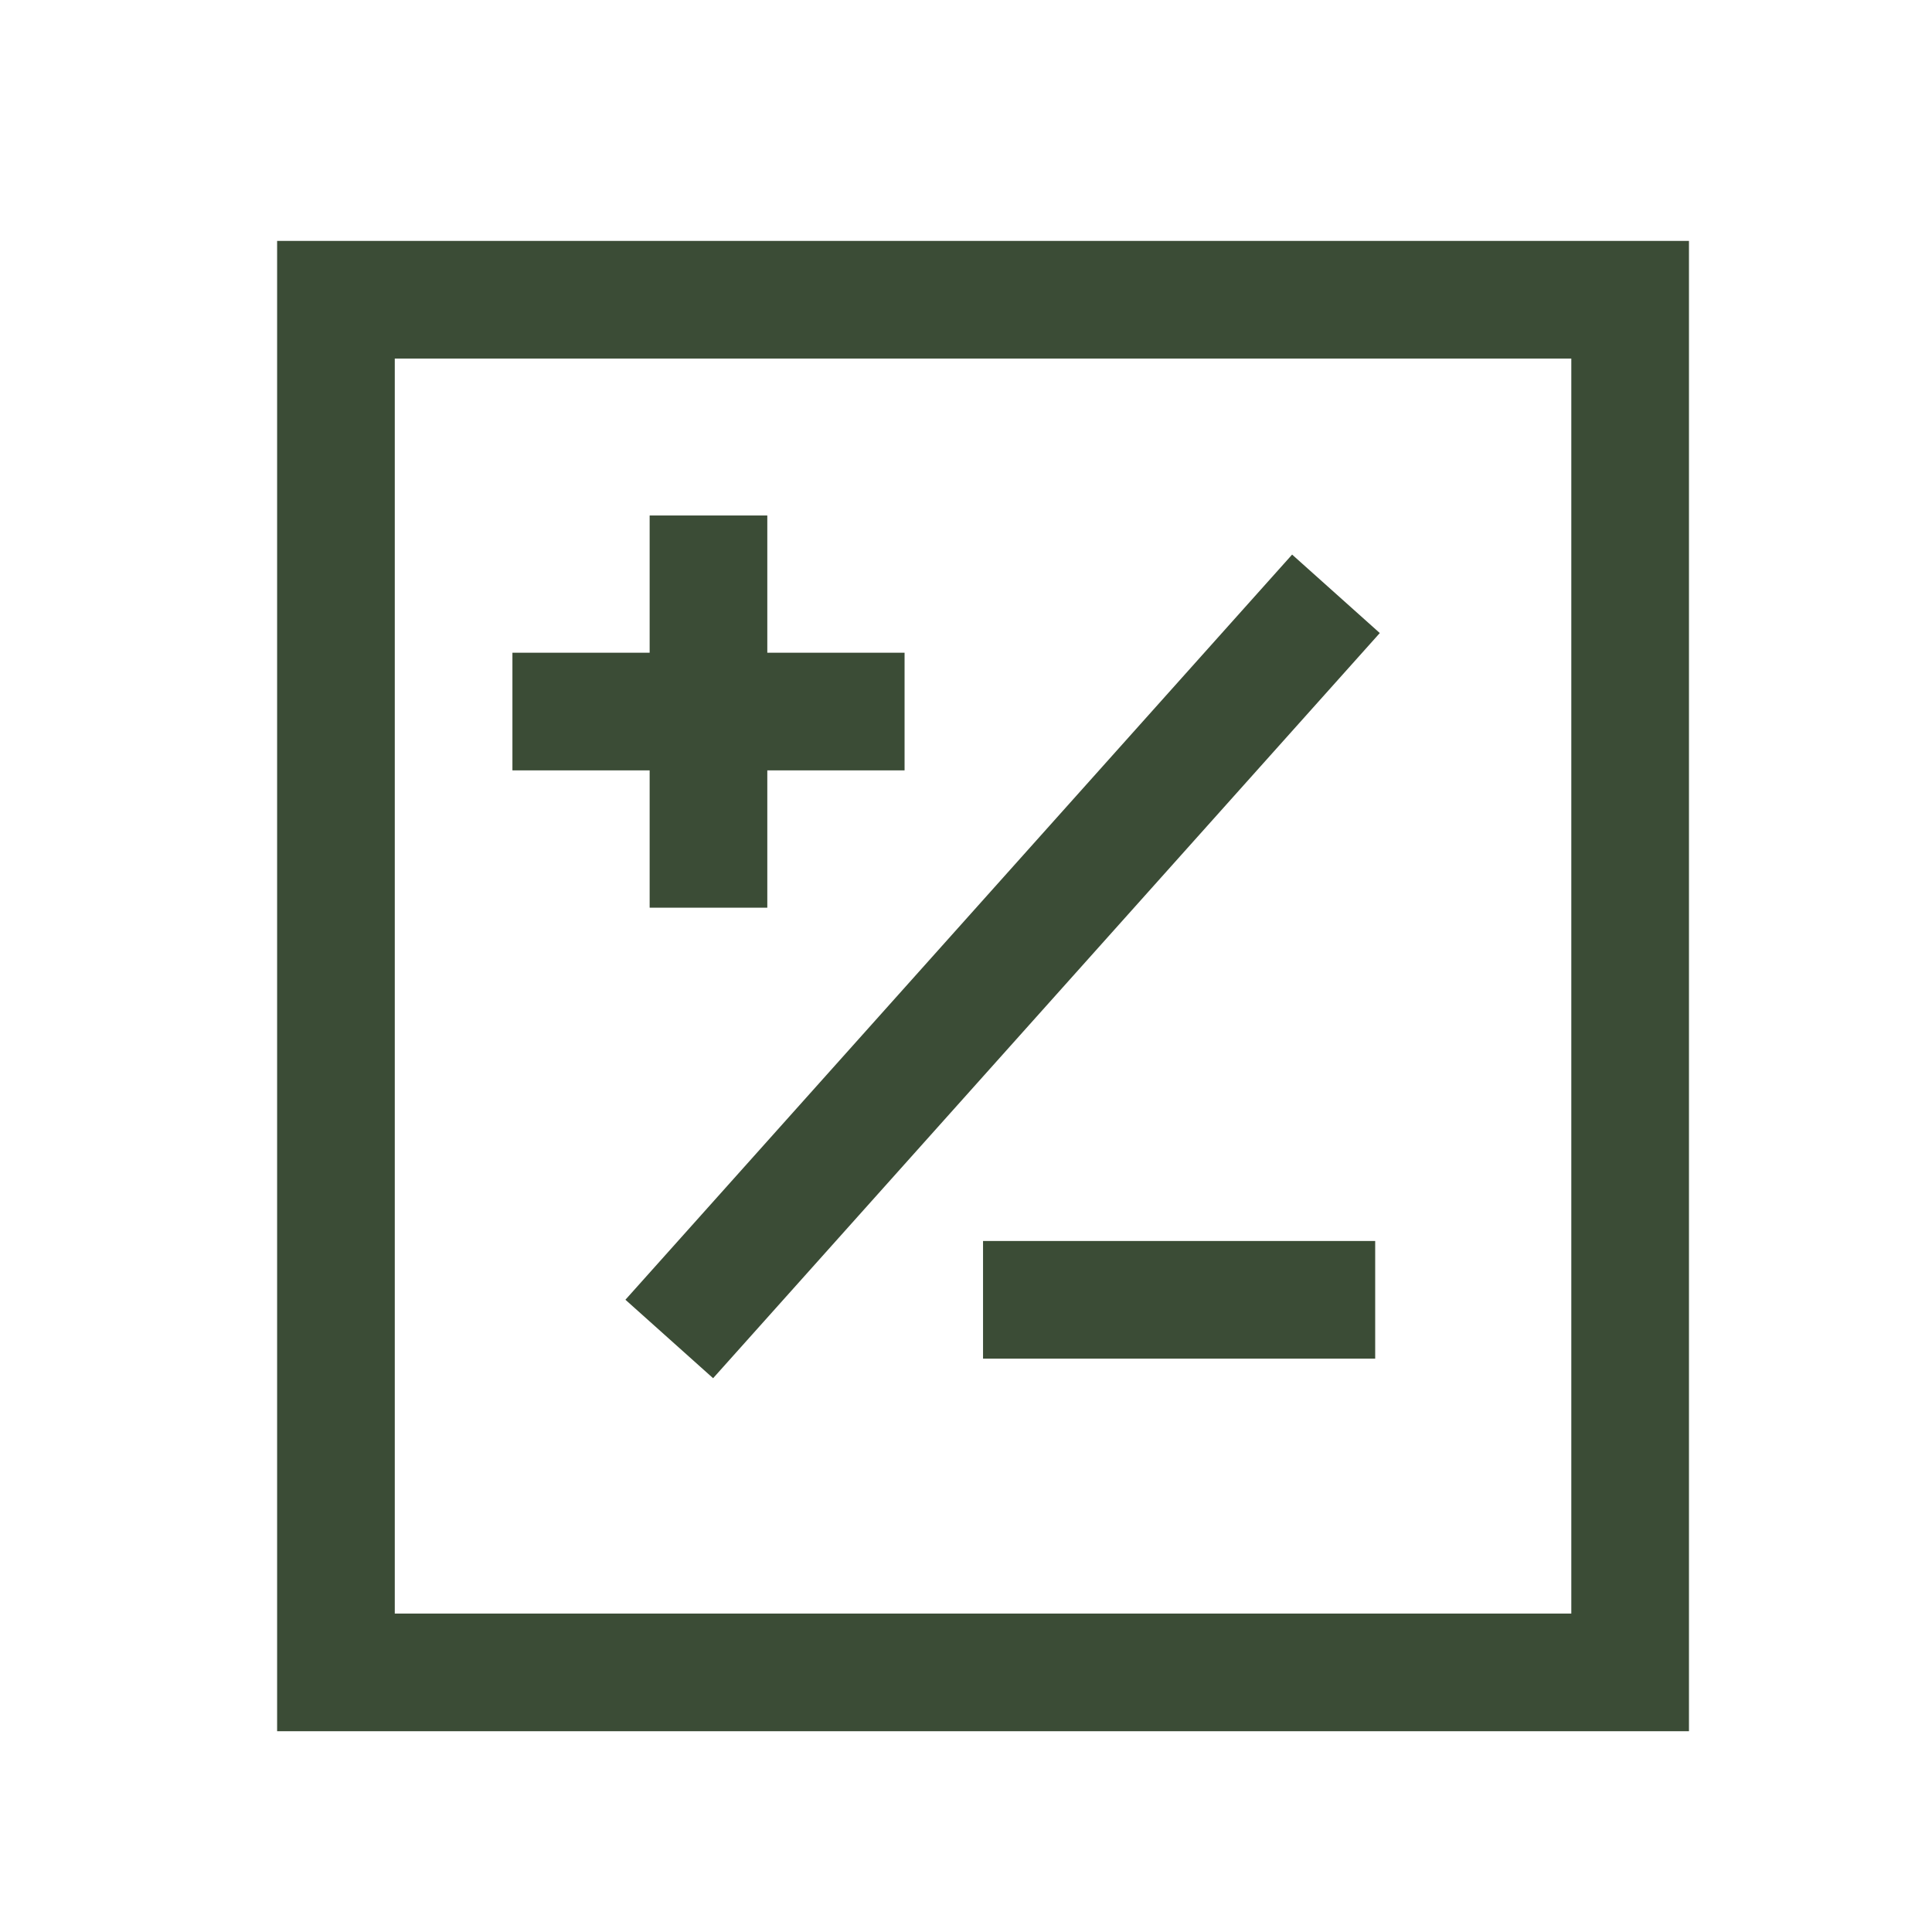
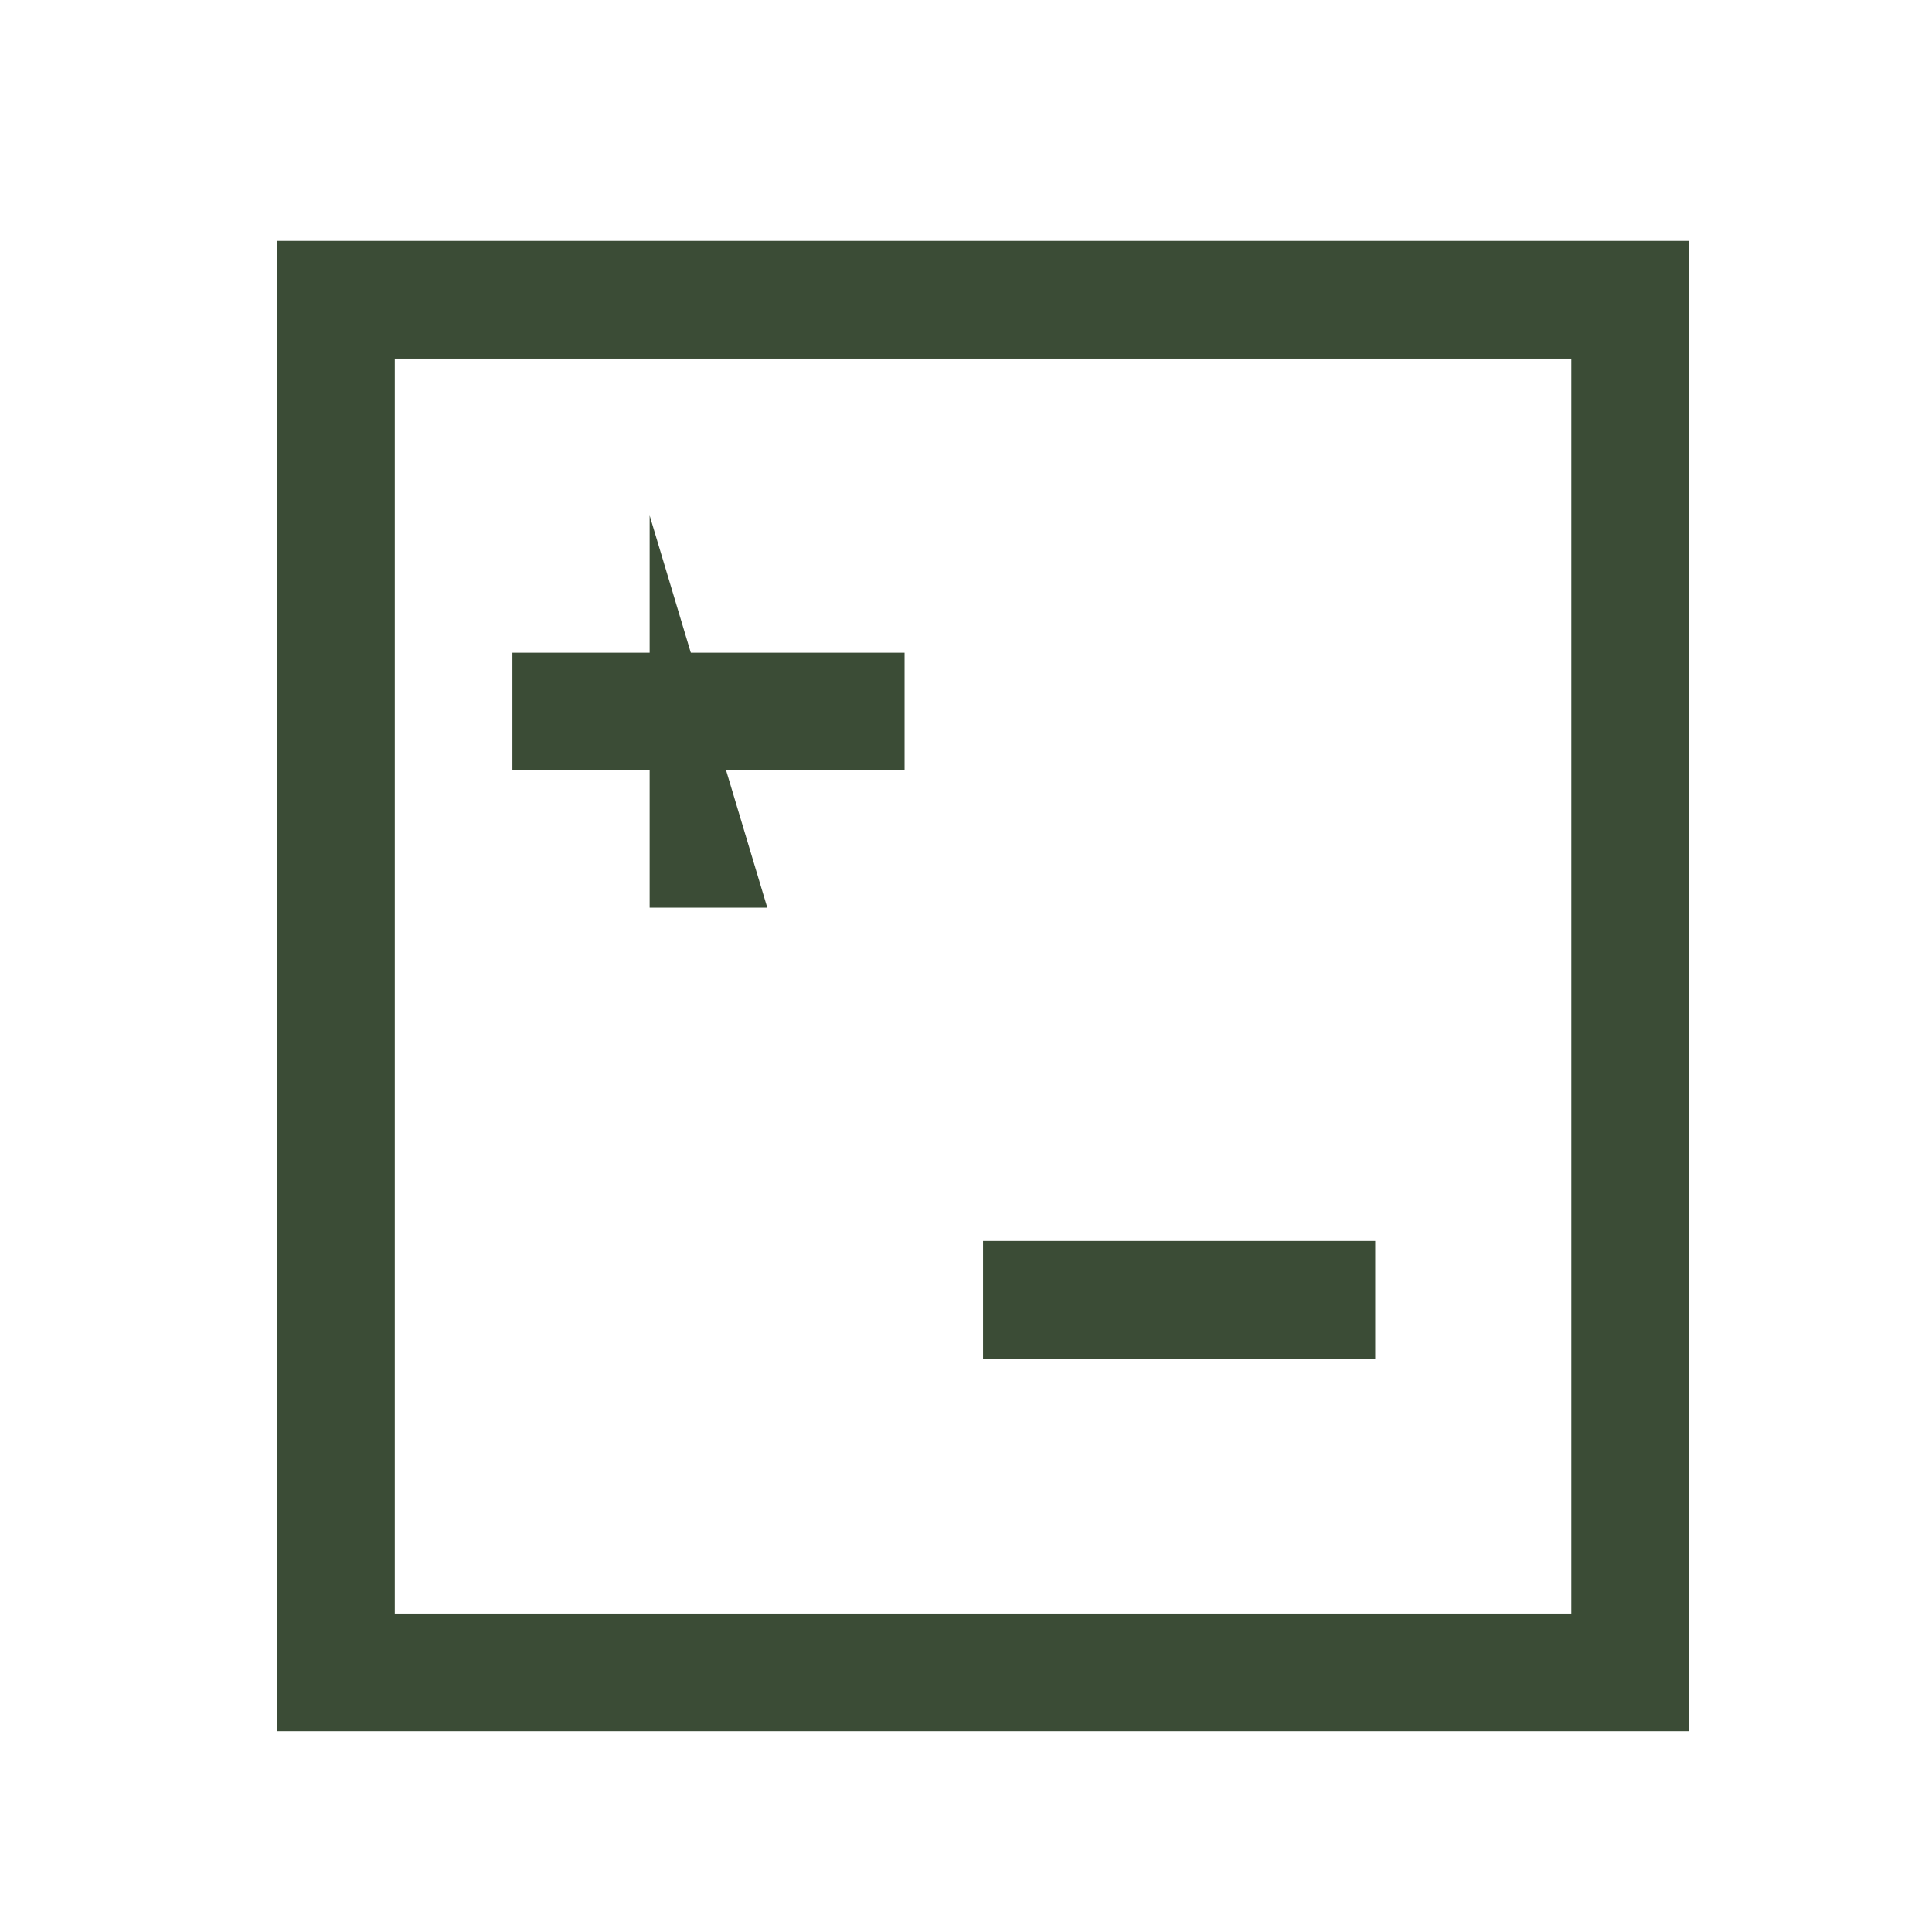
<svg xmlns="http://www.w3.org/2000/svg" width="39" height="39" viewBox="0 0 39 39" fill="none">
  <path fill-rule="evenodd" clip-rule="evenodd" d="M31.719 7.238H7.969V32.572H31.719V7.238ZM5.594 4.863V34.947H34.094V4.863H5.594Z" fill="#3B4C36" />
  <path fill-rule="evenodd" clip-rule="evenodd" d="M18.26 15.551H10.344V13.176H18.26V15.551Z" fill="#3B4C36" />
-   <path fill-rule="evenodd" clip-rule="evenodd" d="M13.114 18.323L13.114 10.406L15.489 10.406L15.489 18.323L13.114 18.323Z" fill="#3B4C36" />
+   <path fill-rule="evenodd" clip-rule="evenodd" d="M13.114 18.323L13.114 10.406L15.489 18.323L13.114 18.323Z" fill="#3B4C36" />
  <path fill-rule="evenodd" clip-rule="evenodd" d="M27.76 27.426H19.844V25.051H27.76V27.426Z" fill="#3B4C36" />
-   <path fill-rule="evenodd" clip-rule="evenodd" d="M12.625 26.237L26.083 11.195L27.853 12.779L14.395 27.821L12.625 26.237Z" fill="#3B4C36" />
</svg>